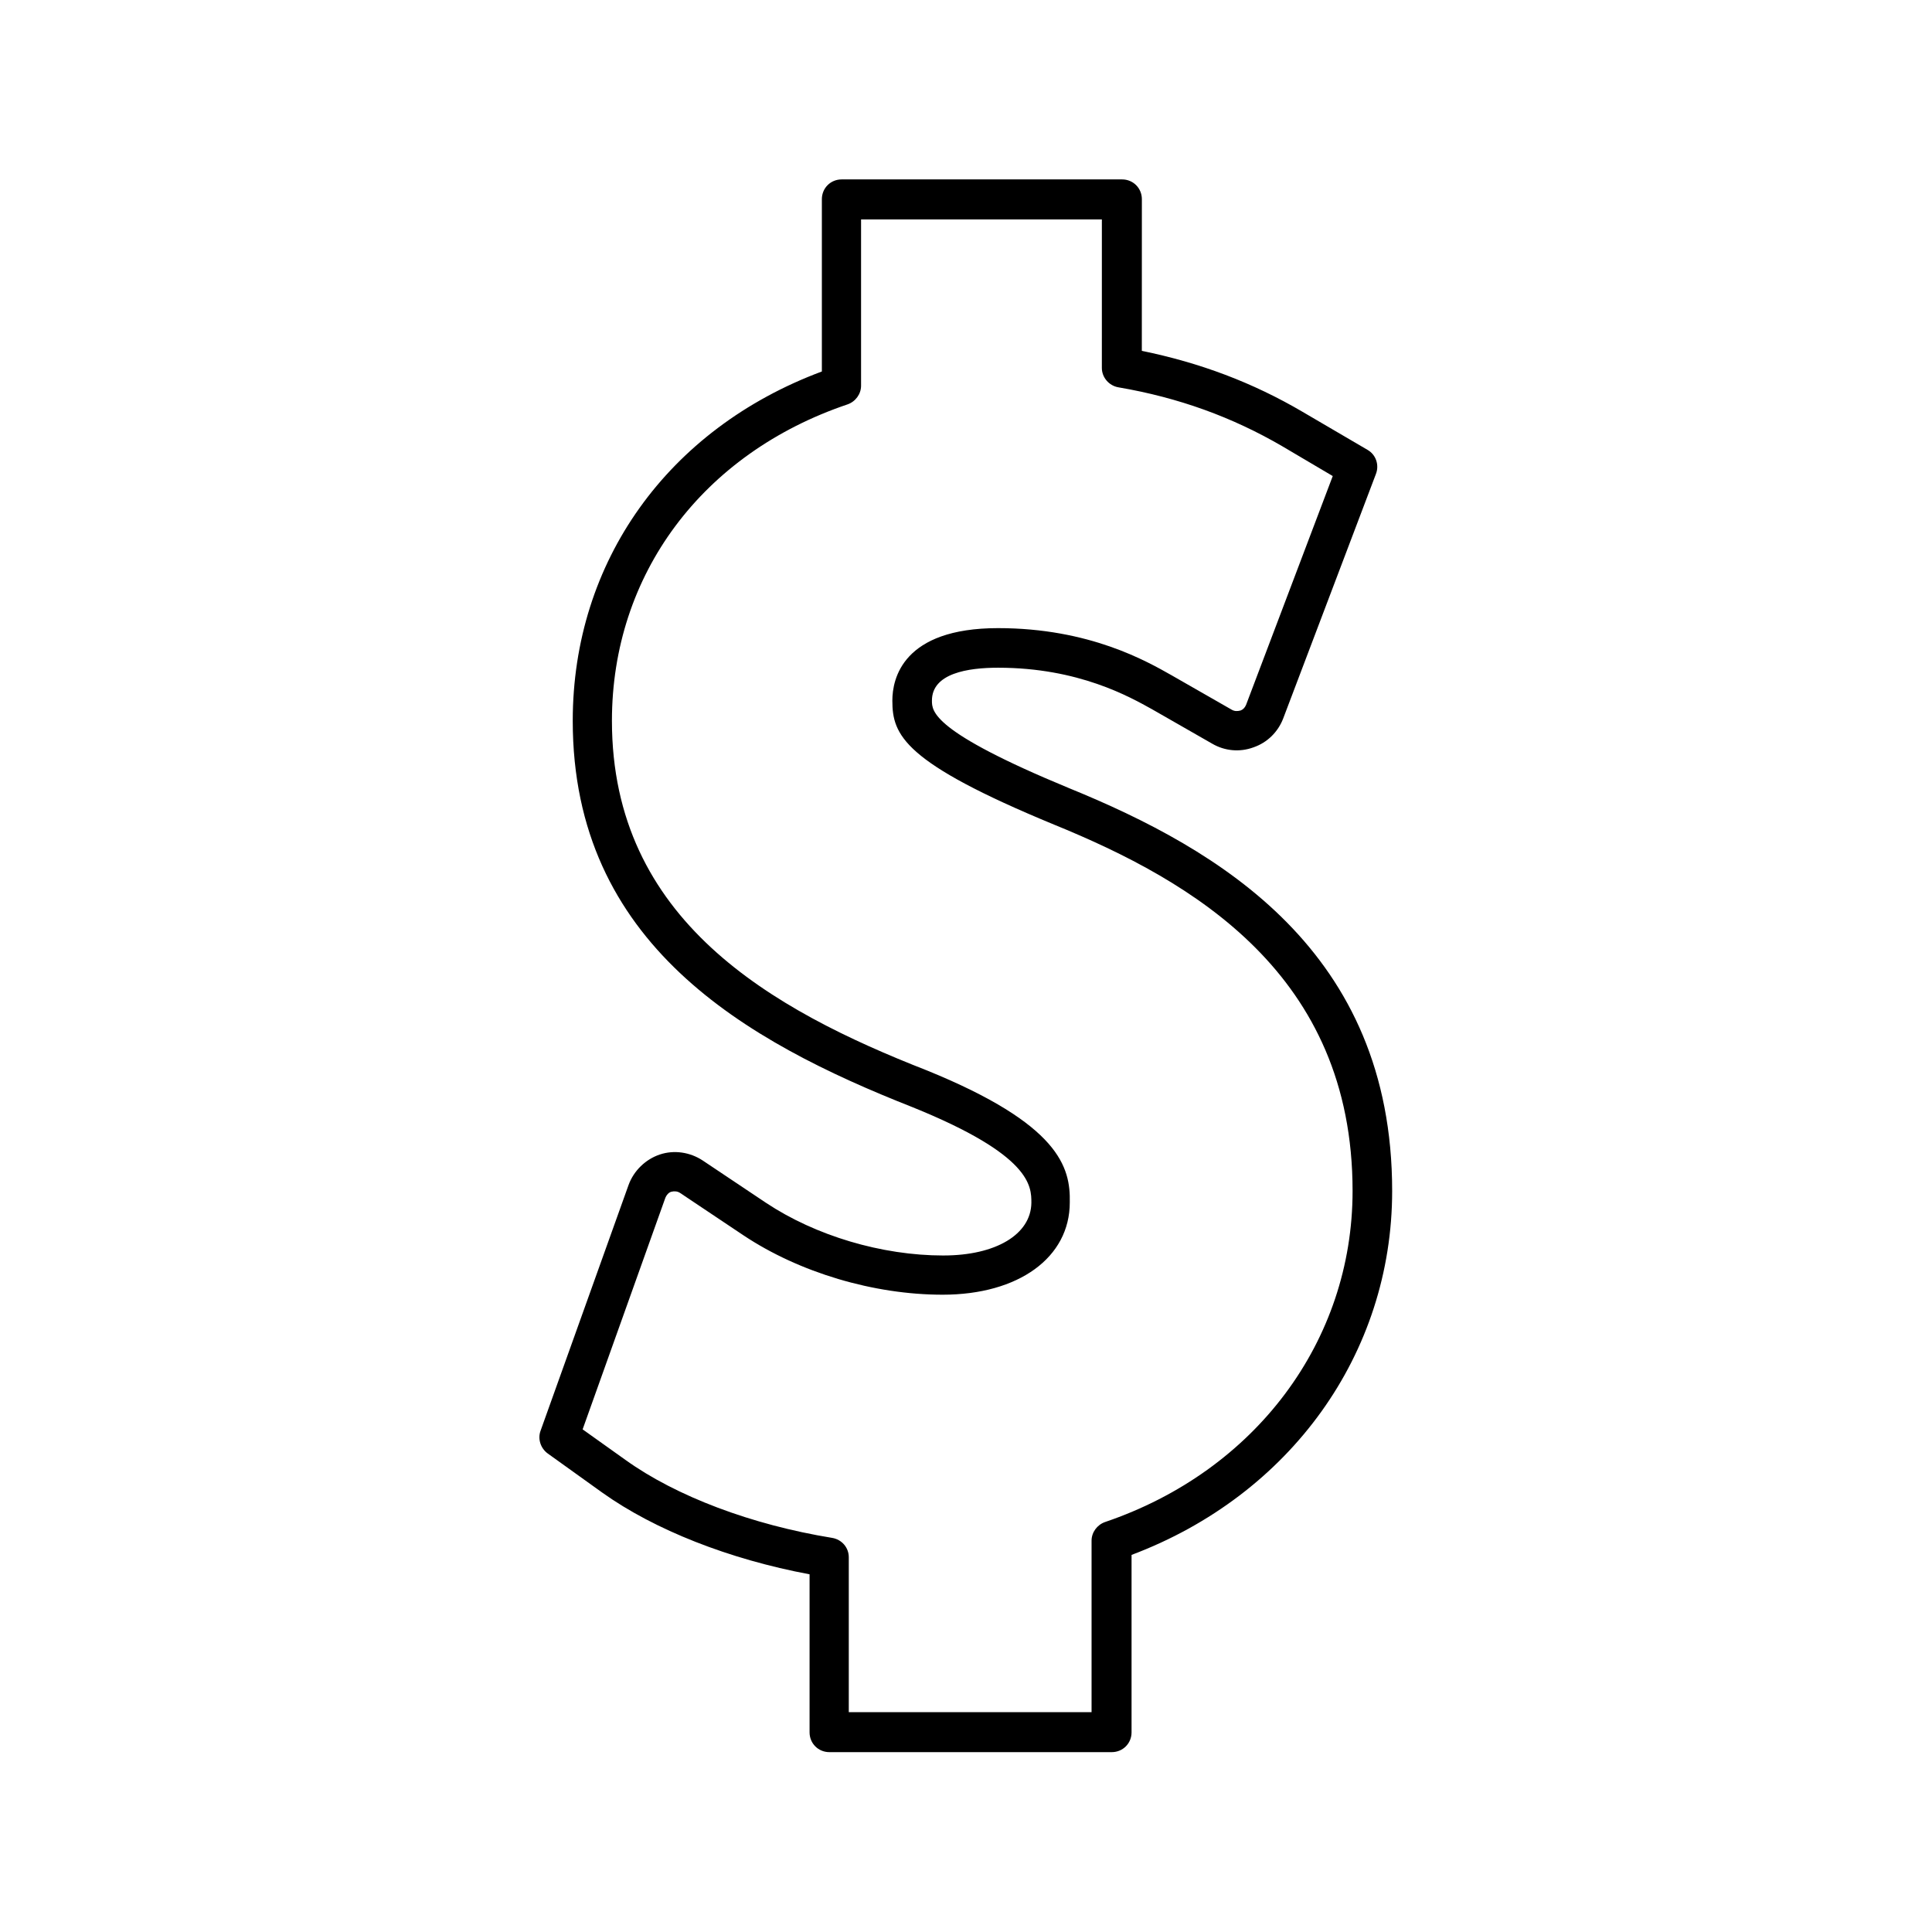
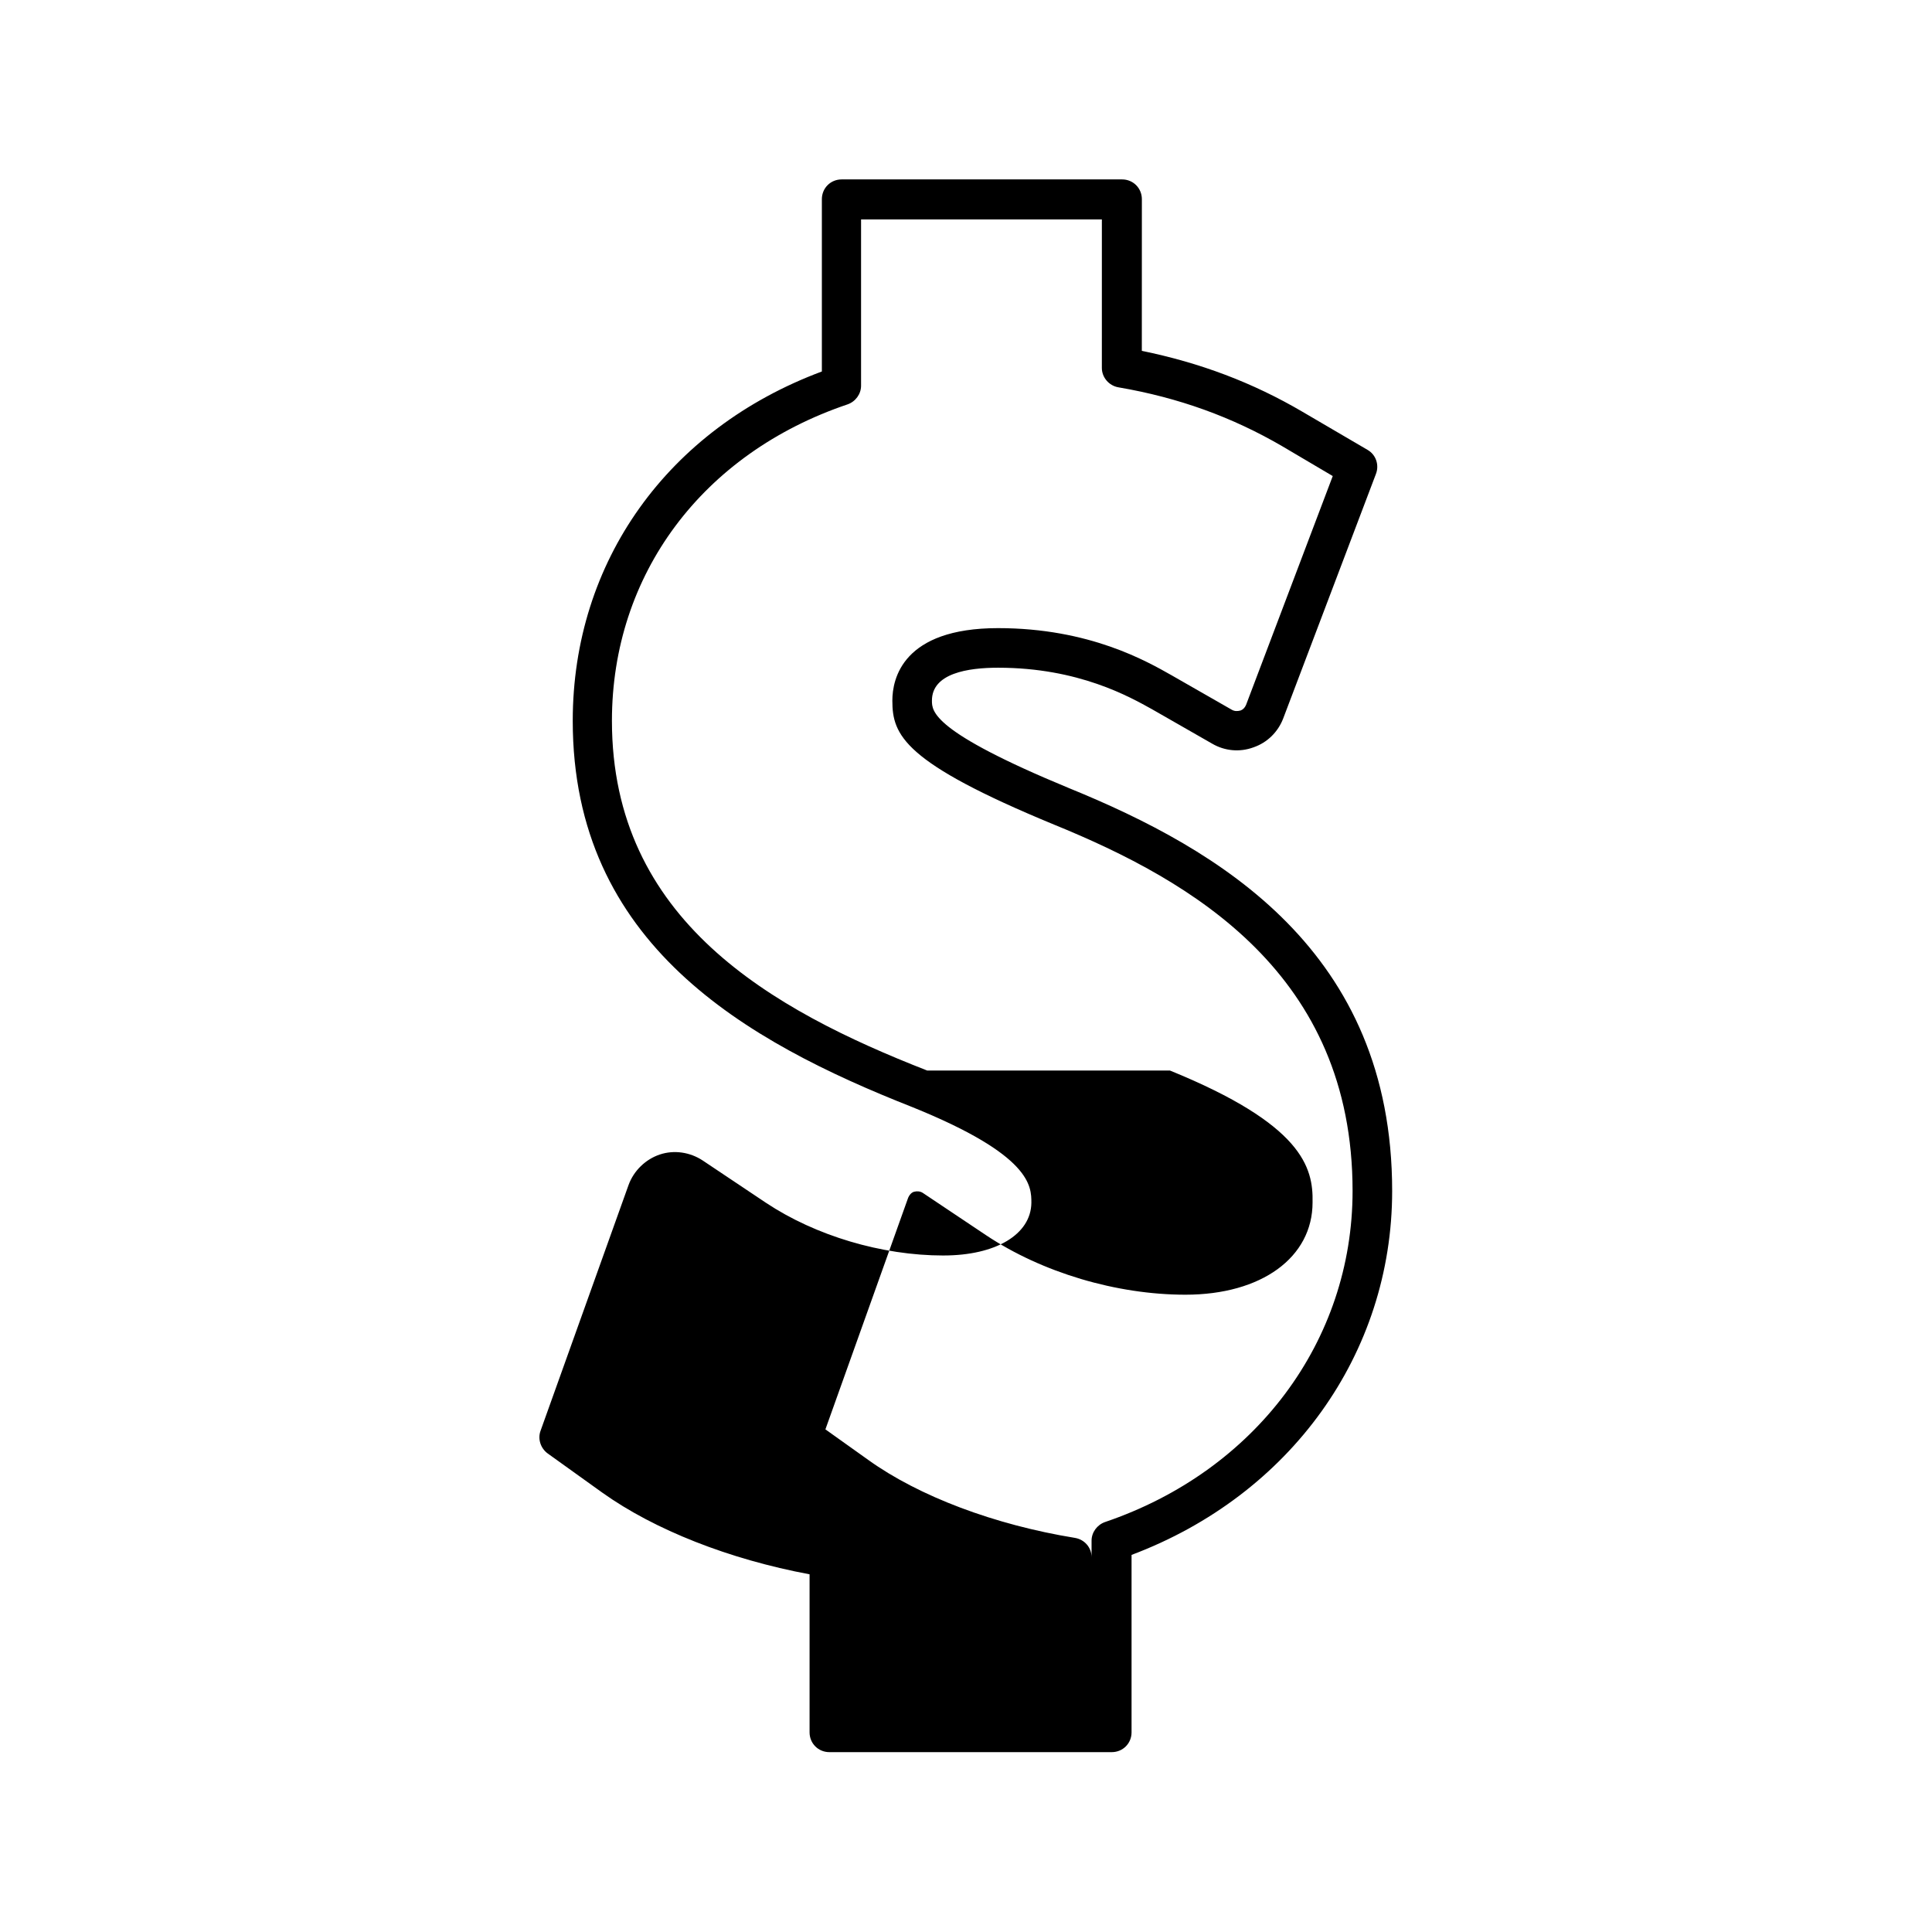
<svg xmlns="http://www.w3.org/2000/svg" fill="#000000" width="800px" height="800px" version="1.1" viewBox="144 144 512 512">
-   <path d="m394.02 476.72c-16.375 0-33.902-5.246-47.023-13.961l-16.793-11.23c-3.359-2.203-7.559-2.832-11.336-1.574-3.777 1.258-6.926 4.305-8.293 8.082l-23.301 65.074c-0.84 2.203 0 4.723 1.891 6.086l14.484 10.391c13.855 9.867 33.586 17.633 54.895 21.621v41.879c0 2.938 2.309 5.246 5.246 5.246h74.836c2.938 0 5.246-2.309 5.246-5.246v-47.023c42.09-15.848 69.062-53.32 69.062-96.457 0-63.605-45.762-90.477-85.648-106.75-36.316-15.008-36.316-20.363-36.316-23.195 0-7.242 9.551-8.711 17.527-8.711 21.41 0 34.953 7.766 40.828 11.02l15.953 9.133c3.254 1.891 7.242 2.309 10.914 0.945 3.672-1.258 6.508-4.094 7.871-7.66l24.562-64.762c0.945-2.414 0-5.144-2.203-6.402l-17.215-10.078c-13.227-7.766-27.184-13.016-42.613-16.164l0.012-40.191c0-2.938-2.309-5.246-5.246-5.246h-74.312c-2.938 0-5.246 2.309-5.246 5.246v45.656c-40.828 15.219-66.02 50.383-66.02 92.574 0 59.094 45.656 84.914 90.16 102.44 31.383 12.699 31.383 20.887 31.383 25.297-0.109 8.395-9.449 13.957-23.305 13.957zm-4.305-49.016c-41.355-16.164-83.547-39.887-83.547-92.68 0-38.73 23.93-70.848 62.453-83.863 2.098-0.734 3.57-2.731 3.57-4.934v-44.082h63.816l-0.004 39.359c0 2.519 1.891 4.723 4.41 5.144 15.953 2.731 30.125 7.871 43.453 15.641l13.328 7.871-22.984 60.668c-0.316 0.734-0.84 1.258-1.469 1.469-0.84 0.211-1.574 0.211-2.309-0.211l-15.953-9.133c-6.508-3.672-21.727-12.492-45.973-12.492-25.297 0-28.023 13.434-28.023 19.207 0 9.133 2.938 16.375 42.824 32.852 36.84 15.008 79.141 39.676 79.141 97.09 0 39.781-25.715 74.207-65.602 87.746-2.098 0.734-3.57 2.731-3.57 4.934v45.449h-64.34v-41.039c0-2.625-1.891-4.723-4.41-5.144-21.309-3.465-41.355-11.02-54.789-20.676l-11.336-8.082 21.938-61.402c0.316-0.734 0.84-1.363 1.574-1.574 0.84-0.211 1.68-0.105 2.309 0.316l16.793 11.23c14.801 9.867 34.531 15.742 52.797 15.742 20.152 0 33.691-9.867 33.691-24.457 0.207-9.34-2.731-20.672-37.789-34.949z" />
+   <path d="m394.02 476.72c-16.375 0-33.902-5.246-47.023-13.961l-16.793-11.23c-3.359-2.203-7.559-2.832-11.336-1.574-3.777 1.258-6.926 4.305-8.293 8.082l-23.301 65.074c-0.84 2.203 0 4.723 1.891 6.086l14.484 10.391c13.855 9.867 33.586 17.633 54.895 21.621v41.879c0 2.938 2.309 5.246 5.246 5.246h74.836c2.938 0 5.246-2.309 5.246-5.246v-47.023c42.09-15.848 69.062-53.32 69.062-96.457 0-63.605-45.762-90.477-85.648-106.75-36.316-15.008-36.316-20.363-36.316-23.195 0-7.242 9.551-8.711 17.527-8.711 21.41 0 34.953 7.766 40.828 11.02l15.953 9.133c3.254 1.891 7.242 2.309 10.914 0.945 3.672-1.258 6.508-4.094 7.871-7.66l24.562-64.762c0.945-2.414 0-5.144-2.203-6.402l-17.215-10.078c-13.227-7.766-27.184-13.016-42.613-16.164l0.012-40.191c0-2.938-2.309-5.246-5.246-5.246h-74.312c-2.938 0-5.246 2.309-5.246 5.246v45.656c-40.828 15.219-66.02 50.383-66.02 92.574 0 59.094 45.656 84.914 90.16 102.44 31.383 12.699 31.383 20.887 31.383 25.297-0.109 8.395-9.449 13.957-23.305 13.957zm-4.305-49.016c-41.355-16.164-83.547-39.887-83.547-92.68 0-38.73 23.93-70.848 62.453-83.863 2.098-0.734 3.57-2.731 3.57-4.934v-44.082h63.816l-0.004 39.359c0 2.519 1.891 4.723 4.41 5.144 15.953 2.731 30.125 7.871 43.453 15.641l13.328 7.871-22.984 60.668c-0.316 0.734-0.84 1.258-1.469 1.469-0.84 0.211-1.574 0.211-2.309-0.211l-15.953-9.133c-6.508-3.672-21.727-12.492-45.973-12.492-25.297 0-28.023 13.434-28.023 19.207 0 9.133 2.938 16.375 42.824 32.852 36.84 15.008 79.141 39.676 79.141 97.09 0 39.781-25.715 74.207-65.602 87.746-2.098 0.734-3.57 2.731-3.57 4.934v45.449v-41.039c0-2.625-1.891-4.723-4.41-5.144-21.309-3.465-41.355-11.02-54.789-20.676l-11.336-8.082 21.938-61.402c0.316-0.734 0.84-1.363 1.574-1.574 0.84-0.211 1.68-0.105 2.309 0.316l16.793 11.23c14.801 9.867 34.531 15.742 52.797 15.742 20.152 0 33.691-9.867 33.691-24.457 0.207-9.34-2.731-20.672-37.789-34.949z" />
</svg>